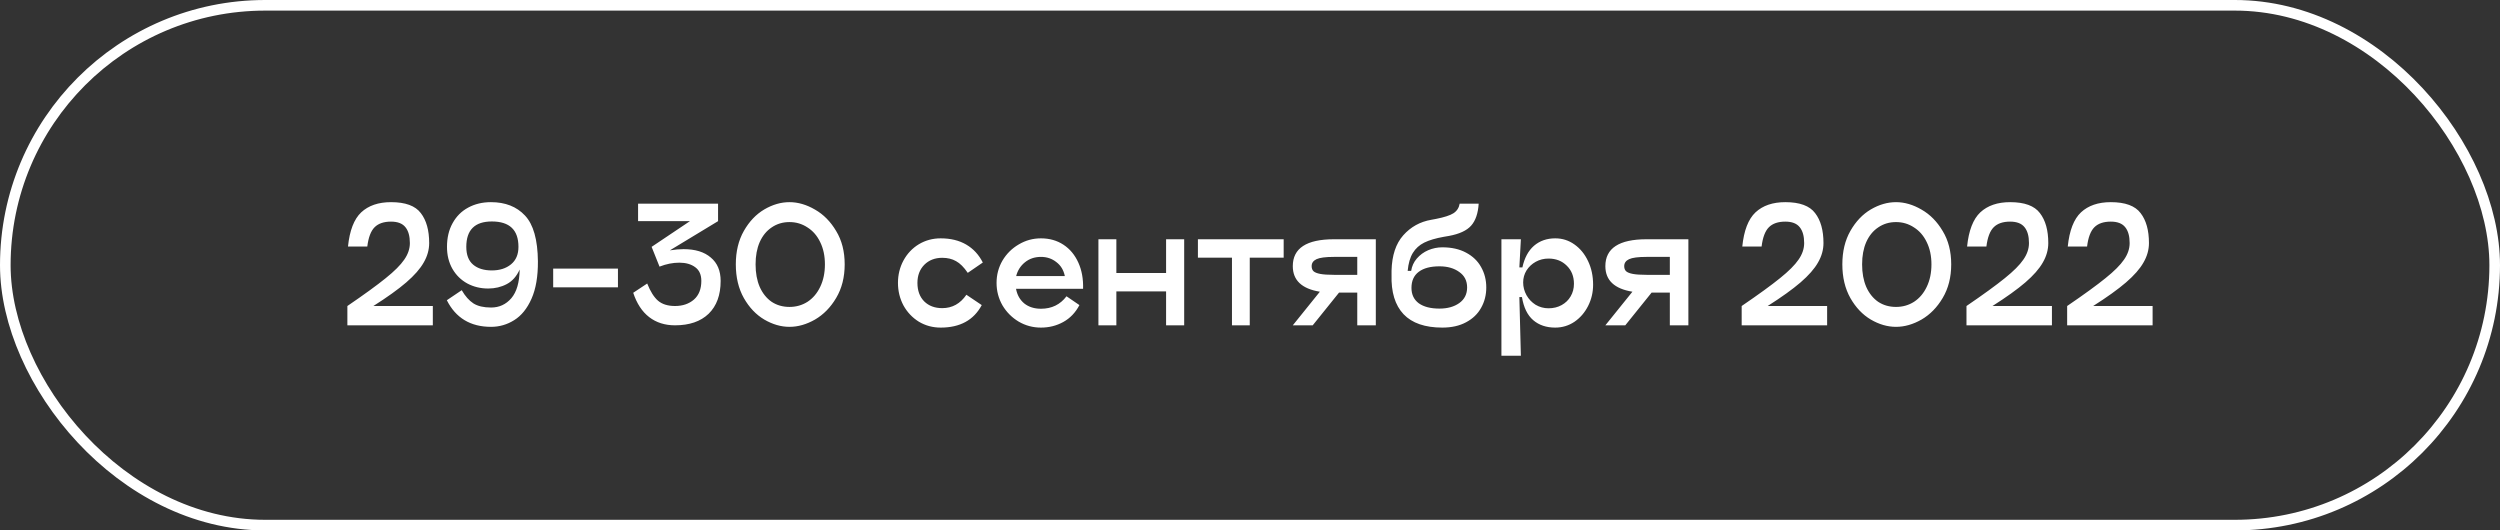
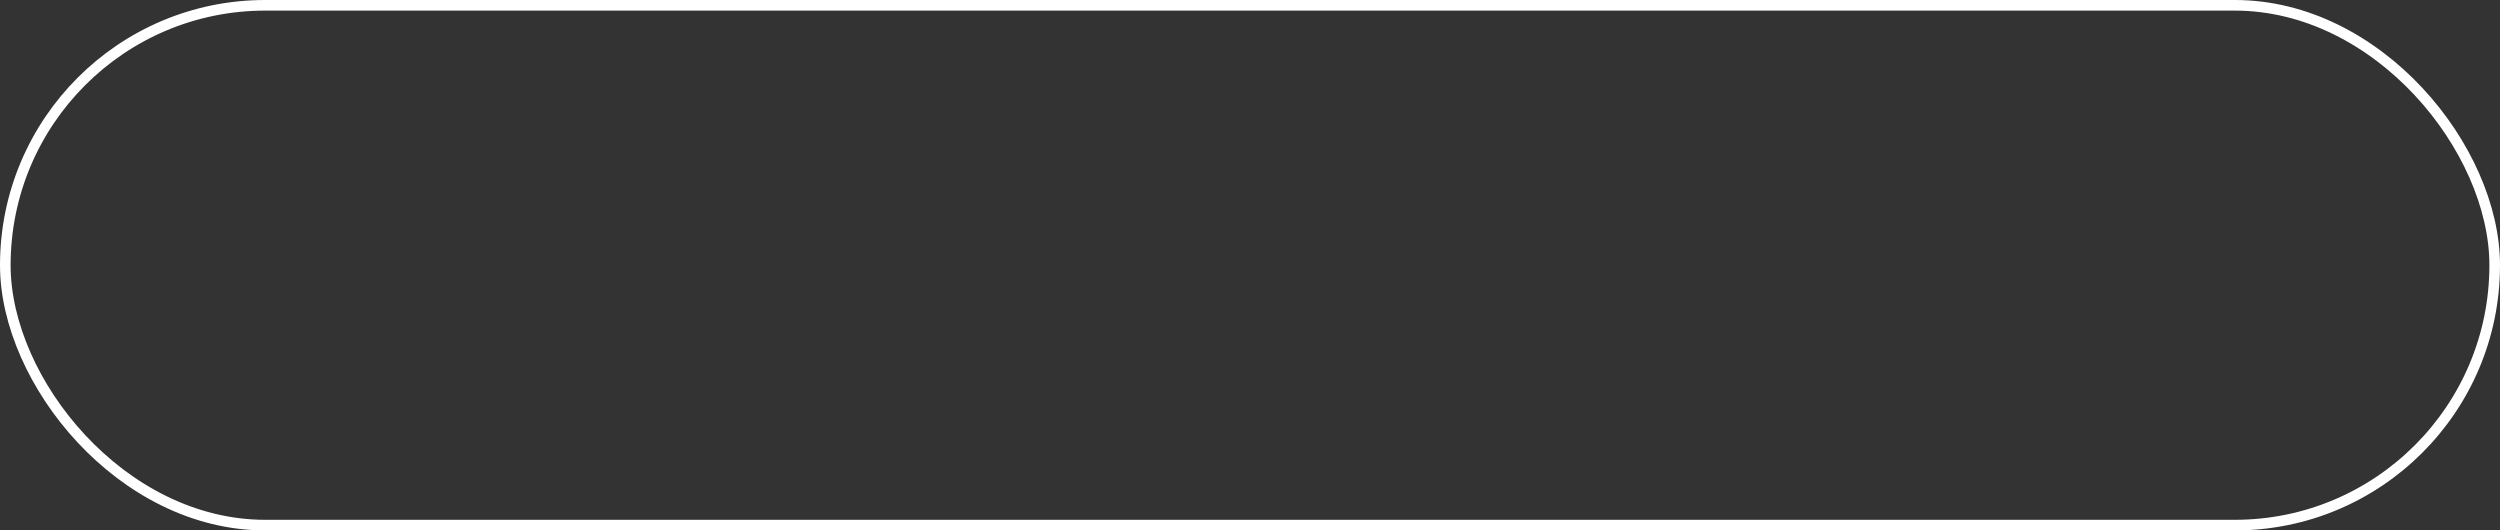
<svg xmlns="http://www.w3.org/2000/svg" width="707" height="150" viewBox="0 0 707 150" fill="none">
  <rect x="0" y="0" width="707" height="150" fill="#333333" stroke="none" />
  <rect x="1.5" y="1.5" width="704" height="147" rx="73.5" stroke="white" stroke-width="3" />
-   <path d="M98.41 69.726C98.869 65.197 100.116 61.972 102.151 60.051C104.215 58.13 107.024 57.17 110.579 57.17C114.65 57.17 117.459 58.202 119.007 60.266C120.584 62.301 121.372 65.125 121.372 68.737C121.372 70.629 120.856 72.464 119.824 74.241C118.821 76.018 117.172 77.896 114.879 79.874C112.614 81.823 109.518 84.045 105.591 86.539H122.404V92H98.238V86.539C103.025 83.271 106.637 80.648 109.074 78.67C111.539 76.692 113.288 74.943 114.32 73.424C115.381 71.905 115.911 70.342 115.911 68.737C115.911 66.788 115.495 65.297 114.664 64.265C113.833 63.204 112.471 62.674 110.579 62.674C108.544 62.674 106.996 63.204 105.935 64.265C104.874 65.326 104.186 67.146 103.871 69.726H98.41ZM152.122 73.897C152.15 78.168 151.548 81.694 150.316 84.475C149.083 87.256 147.449 89.277 145.414 90.538C143.407 91.799 141.228 92.43 138.878 92.43C133.058 92.43 128.887 89.922 126.365 84.905L130.579 82.067C131.553 83.758 132.657 85.005 133.89 85.808C135.122 86.582 136.785 86.969 138.878 86.969C141.171 86.969 143.077 86.095 144.597 84.346C146.116 82.569 146.904 79.86 146.962 76.219C146.102 78.14 144.883 79.516 143.307 80.347C141.73 81.178 139.981 81.594 138.061 81.594C135.911 81.594 133.947 81.121 132.17 80.175C130.392 79.2 128.988 77.824 127.956 76.047C126.924 74.241 126.408 72.163 126.408 69.812C126.408 67.232 126.938 64.996 127.999 63.104C129.059 61.183 130.521 59.721 132.385 58.718C134.277 57.686 136.427 57.17 138.835 57.17C142.905 57.17 146.116 58.431 148.467 60.954C150.846 63.477 152.064 67.791 152.122 73.897ZM146.618 69.812C146.618 65.025 144.109 62.631 139.093 62.631C134.277 62.631 131.869 65.025 131.869 69.812C131.869 72.077 132.514 73.754 133.804 74.843C135.094 75.932 136.857 76.477 139.093 76.477C141.3 76.477 143.106 75.904 144.511 74.757C145.915 73.61 146.618 71.962 146.618 69.812ZM174.757 81.25H156.439V75.961H174.757V81.25ZM183.029 80.175C183.918 82.411 184.935 84.031 186.082 85.034C187.257 86.037 188.863 86.539 190.898 86.539C193.048 86.539 194.825 85.937 196.23 84.733C197.635 83.5 198.337 81.737 198.337 79.444C198.337 77.695 197.764 76.405 196.617 75.574C195.47 74.714 193.965 74.284 192.102 74.284C190.267 74.284 188.404 74.657 186.512 75.402L184.276 69.812L195.112 62.545H180.449V57.6H203.067V62.545L189.436 70.801C190.898 70.572 192.188 70.457 193.306 70.457C196.603 70.457 199.168 71.245 201.003 72.822C202.866 74.37 203.798 76.577 203.798 79.444C203.798 83.429 202.666 86.525 200.401 88.732C198.136 90.911 194.969 92 190.898 92C188.031 92 185.595 91.226 183.588 89.678C181.581 88.13 180.076 85.837 179.073 82.798L183.029 80.175ZM223.268 92.43C220.86 92.43 218.481 91.742 216.13 90.366C213.808 88.99 211.888 86.969 210.368 84.303C208.849 81.608 208.089 78.426 208.089 74.757C208.089 71.116 208.849 67.963 210.368 65.297C211.888 62.631 213.808 60.61 216.13 59.234C218.481 57.858 220.86 57.17 223.268 57.17C225.676 57.17 228.084 57.872 230.492 59.277C232.9 60.653 234.893 62.674 236.469 65.34C238.075 67.977 238.877 71.116 238.877 74.757C238.877 78.398 238.075 81.565 236.469 84.26C234.893 86.926 232.9 88.961 230.492 90.366C228.084 91.742 225.676 92.43 223.268 92.43ZM223.268 86.797C225.16 86.797 226.866 86.31 228.385 85.335C229.905 84.332 231.094 82.927 231.954 81.121C232.843 79.286 233.287 77.165 233.287 74.757C233.287 72.378 232.843 70.285 231.954 68.479C231.094 66.673 229.89 65.283 228.342 64.308C226.823 63.305 225.132 62.803 223.268 62.803C221.376 62.803 219.699 63.305 218.237 64.308C216.775 65.283 215.643 66.673 214.84 68.479C214.066 70.256 213.679 72.349 213.679 74.757C213.679 77.194 214.066 79.315 214.84 81.121C215.643 82.927 216.761 84.332 218.194 85.335C219.656 86.31 221.348 86.797 223.268 86.797ZM277.638 86.281C275.373 90.524 271.503 92.645 266.028 92.645C263.763 92.645 261.699 92.086 259.836 90.968C258.001 89.821 256.554 88.288 255.493 86.367C254.461 84.418 253.945 82.296 253.945 80.003C253.945 77.71 254.461 75.603 255.493 73.682C256.554 71.733 258.001 70.199 259.836 69.081C261.699 67.963 263.763 67.404 266.028 67.404C268.837 67.404 271.245 67.992 273.252 69.167C275.259 70.342 276.821 72.034 277.939 74.241L273.682 77.165C272.593 75.56 271.489 74.456 270.371 73.854C269.282 73.223 267.977 72.908 266.458 72.908C264.394 72.908 262.703 73.567 261.384 74.886C260.094 76.205 259.449 77.91 259.449 80.003C259.449 82.21 260.094 83.959 261.384 85.249C262.674 86.51 264.365 87.141 266.458 87.141C269.296 87.141 271.575 85.88 273.295 83.357L277.638 86.281ZM287.332 81.68C287.647 83.4 288.421 84.776 289.654 85.808C290.915 86.811 292.492 87.313 294.384 87.313C297.422 87.313 299.83 86.138 301.608 83.787L305.263 86.281C304.145 88.402 302.625 89.993 300.705 91.054C298.784 92.115 296.677 92.645 294.384 92.645C292.119 92.645 290.026 92.086 288.106 90.968C286.185 89.821 284.651 88.288 283.505 86.367C282.387 84.418 281.828 82.296 281.828 80.003C281.828 77.71 282.387 75.603 283.505 73.682C284.651 71.761 286.185 70.242 288.106 69.124C290.026 67.977 292.119 67.404 294.384 67.404C296.792 67.404 298.913 68.006 300.748 69.21C302.582 70.414 303.987 72.105 304.962 74.284C305.936 76.434 306.381 78.899 306.295 81.68H287.332ZM294.384 72.65C292.606 72.65 291.087 73.166 289.826 74.198C288.593 75.201 287.776 76.491 287.375 78.068H301.135C300.791 76.377 299.988 75.058 298.727 74.112C297.494 73.137 296.046 72.65 294.384 72.65ZM329.769 67.662H334.886V92H329.769V82.411H315.708V92H310.634V67.662H315.708V77.208H329.769V67.662ZM363.021 67.662V72.865H353.432V92H348.401V72.865H338.769V67.662H363.021ZM389.08 67.662V92H383.834V82.755H378.674L371.235 92H365.602L373.256 82.497C368.153 81.666 365.602 79.258 365.602 75.273C365.602 70.199 369.486 67.662 377.255 67.662H389.08ZM383.834 72.65H377.255C374.876 72.65 373.227 72.865 372.31 73.295C371.393 73.725 370.934 74.384 370.934 75.273C370.934 75.875 371.106 76.348 371.45 76.692C371.823 77.036 372.468 77.294 373.385 77.466C374.302 77.638 375.592 77.724 377.255 77.724H383.834V72.65ZM393.53 76.52C393.645 72.22 394.748 68.895 396.841 66.544C398.962 64.165 401.6 62.703 404.753 62.158L406.129 61.9C408.451 61.441 410.085 60.911 411.031 60.309C412.006 59.678 412.593 58.775 412.794 57.6H418.169C417.997 60.352 417.28 62.43 416.019 63.835C414.786 65.211 412.708 66.171 409.784 66.716L408.279 66.974C406.014 67.375 404.18 67.92 402.775 68.608C401.399 69.296 400.324 70.271 399.55 71.532C398.776 72.793 398.289 74.485 398.088 76.606H399.077C399.278 75.287 399.808 74.126 400.668 73.123C401.557 72.091 402.632 71.303 403.893 70.758C405.183 70.213 406.516 69.941 407.892 69.941C410.501 69.941 412.737 70.443 414.6 71.446C416.492 72.449 417.911 73.811 418.857 75.531C419.832 77.251 420.319 79.172 420.319 81.293C420.319 83.414 419.832 85.335 418.857 87.055C417.911 88.775 416.492 90.137 414.6 91.14C412.737 92.143 410.501 92.645 407.892 92.645C402.99 92.645 399.335 91.384 396.927 88.861C394.519 86.31 393.387 82.597 393.53 77.724V76.52ZM399.163 81.422C399.163 83.285 399.851 84.733 401.227 85.765C402.632 86.768 404.581 87.27 407.075 87.27C409.34 87.27 411.203 86.754 412.665 85.722C414.156 84.661 414.901 83.185 414.901 81.293C414.901 79.401 414.156 77.939 412.665 76.907C411.203 75.846 409.34 75.316 407.075 75.316C404.552 75.316 402.603 75.832 401.227 76.864C399.851 77.896 399.163 79.415 399.163 81.422ZM439.823 67.404C441.83 67.404 443.636 67.977 445.241 69.124C446.875 70.271 448.165 71.847 449.111 73.854C450.057 75.832 450.53 78.054 450.53 80.519C450.53 82.669 450.057 84.676 449.111 86.539C448.165 88.402 446.875 89.893 445.241 91.011C443.607 92.1 441.801 92.645 439.823 92.645C437.301 92.645 435.222 91.943 433.588 90.538C431.954 89.133 430.894 86.955 430.406 84.002H429.675L430.105 100.6H424.601V67.662H430.105L429.675 75.617H430.535C431.109 72.951 432.198 70.916 433.803 69.511C435.437 68.106 437.444 67.404 439.823 67.404ZM437.931 87.184C439.307 87.184 440.54 86.883 441.629 86.281C442.719 85.679 443.564 84.862 444.166 83.83C444.797 82.769 445.112 81.58 445.112 80.261C445.112 78.168 444.439 76.463 443.091 75.144C441.744 73.797 440.024 73.123 437.931 73.123C436.613 73.123 435.409 73.424 434.319 74.026C433.23 74.628 432.356 75.445 431.696 76.477C431.066 77.509 430.75 78.641 430.75 79.874C430.75 81.135 431.066 82.339 431.696 83.486C432.327 84.604 433.187 85.507 434.276 86.195C435.394 86.854 436.613 87.184 437.931 87.184ZM477.474 67.662V92H472.228V82.755H467.068L459.629 92H453.996L461.65 82.497C456.547 81.666 453.996 79.258 453.996 75.273C453.996 70.199 457.88 67.662 465.649 67.662H477.474ZM472.228 72.65H465.649C463.269 72.65 461.621 72.865 460.704 73.295C459.786 73.725 459.328 74.384 459.328 75.273C459.328 75.875 459.5 76.348 459.844 76.692C460.216 77.036 460.861 77.294 461.779 77.466C462.696 77.638 463.986 77.724 465.649 77.724H472.228V72.65ZM492.717 69.726C493.175 65.197 494.422 61.972 496.458 60.051C498.522 58.13 501.331 57.17 504.886 57.17C508.956 57.17 511.766 58.202 513.314 60.266C514.89 62.301 515.679 65.125 515.679 68.737C515.679 70.629 515.163 72.464 514.131 74.241C513.127 76.018 511.479 77.896 509.186 79.874C506.921 81.823 503.825 84.045 499.898 86.539H516.711V92H492.545V86.539C497.332 83.271 500.944 80.648 503.381 78.67C505.846 76.692 507.595 74.943 508.627 73.424C509.687 71.905 510.218 70.342 510.218 68.737C510.218 66.788 509.802 65.297 508.971 64.265C508.139 63.204 506.778 62.674 504.886 62.674C502.85 62.674 501.302 63.204 500.242 64.265C499.181 65.326 498.493 67.146 498.178 69.726H492.717ZM536.194 92.43C533.786 92.43 531.407 91.742 529.056 90.366C526.734 88.99 524.814 86.969 523.294 84.303C521.775 81.608 521.015 78.426 521.015 74.757C521.015 71.116 521.775 67.963 523.294 65.297C524.814 62.631 526.734 60.61 529.056 59.234C531.407 57.858 533.786 57.17 536.194 57.17C538.602 57.17 541.01 57.872 543.418 59.277C545.826 60.653 547.819 62.674 549.395 65.34C551.001 67.977 551.803 71.116 551.803 74.757C551.803 78.398 551.001 81.565 549.395 84.26C547.819 86.926 545.826 88.961 543.418 90.366C541.01 91.742 538.602 92.43 536.194 92.43ZM536.194 86.797C538.086 86.797 539.792 86.31 541.311 85.335C542.831 84.332 544.02 82.927 544.88 81.121C545.769 79.286 546.213 77.165 546.213 74.757C546.213 72.378 545.769 70.285 544.88 68.479C544.02 66.673 542.816 65.283 541.268 64.308C539.749 63.305 538.058 62.803 536.194 62.803C534.302 62.803 532.625 63.305 531.163 64.308C529.701 65.283 528.569 66.673 527.766 68.479C526.992 70.256 526.605 72.349 526.605 74.757C526.605 77.194 526.992 79.315 527.766 81.121C528.569 82.927 529.687 84.332 531.12 85.335C532.582 86.31 534.274 86.797 536.194 86.797ZM556.293 69.726C556.751 65.197 557.998 61.972 560.034 60.051C562.098 58.13 564.907 57.17 568.462 57.17C572.532 57.17 575.342 58.202 576.89 60.266C578.466 62.301 579.255 65.125 579.255 68.737C579.255 70.629 578.739 72.464 577.707 74.241C576.703 76.018 575.055 77.896 572.762 79.874C570.497 81.823 567.401 84.045 563.474 86.539H580.287V92H556.121V86.539C560.908 83.271 564.52 80.648 566.957 78.67C569.422 76.692 571.171 74.943 572.203 73.424C573.263 71.905 573.794 70.342 573.794 68.737C573.794 66.788 573.378 65.297 572.547 64.265C571.715 63.204 570.354 62.674 568.462 62.674C566.426 62.674 564.878 63.204 563.818 64.265C562.757 65.326 562.069 67.146 561.754 69.726H556.293ZM584.763 69.726C585.222 65.197 586.469 61.972 588.504 60.051C590.568 58.13 593.378 57.17 596.932 57.17C601.003 57.17 603.812 58.202 605.36 60.266C606.937 62.301 607.725 65.125 607.725 68.737C607.725 70.629 607.209 72.464 606.177 74.241C605.174 76.018 603.526 77.896 601.232 79.874C598.968 81.823 595.872 84.045 591.944 86.539H608.757V92H584.591V86.539C589.379 83.271 592.991 80.648 595.427 78.67C597.893 76.692 599.641 74.943 600.673 73.424C601.734 71.905 602.264 70.342 602.264 68.737C602.264 66.788 601.849 65.297 601.017 64.265C600.186 63.204 598.824 62.674 596.932 62.674C594.897 62.674 593.349 63.204 592.288 64.265C591.228 65.326 590.54 67.146 590.224 69.726H584.763Z" fill="white" />
</svg>